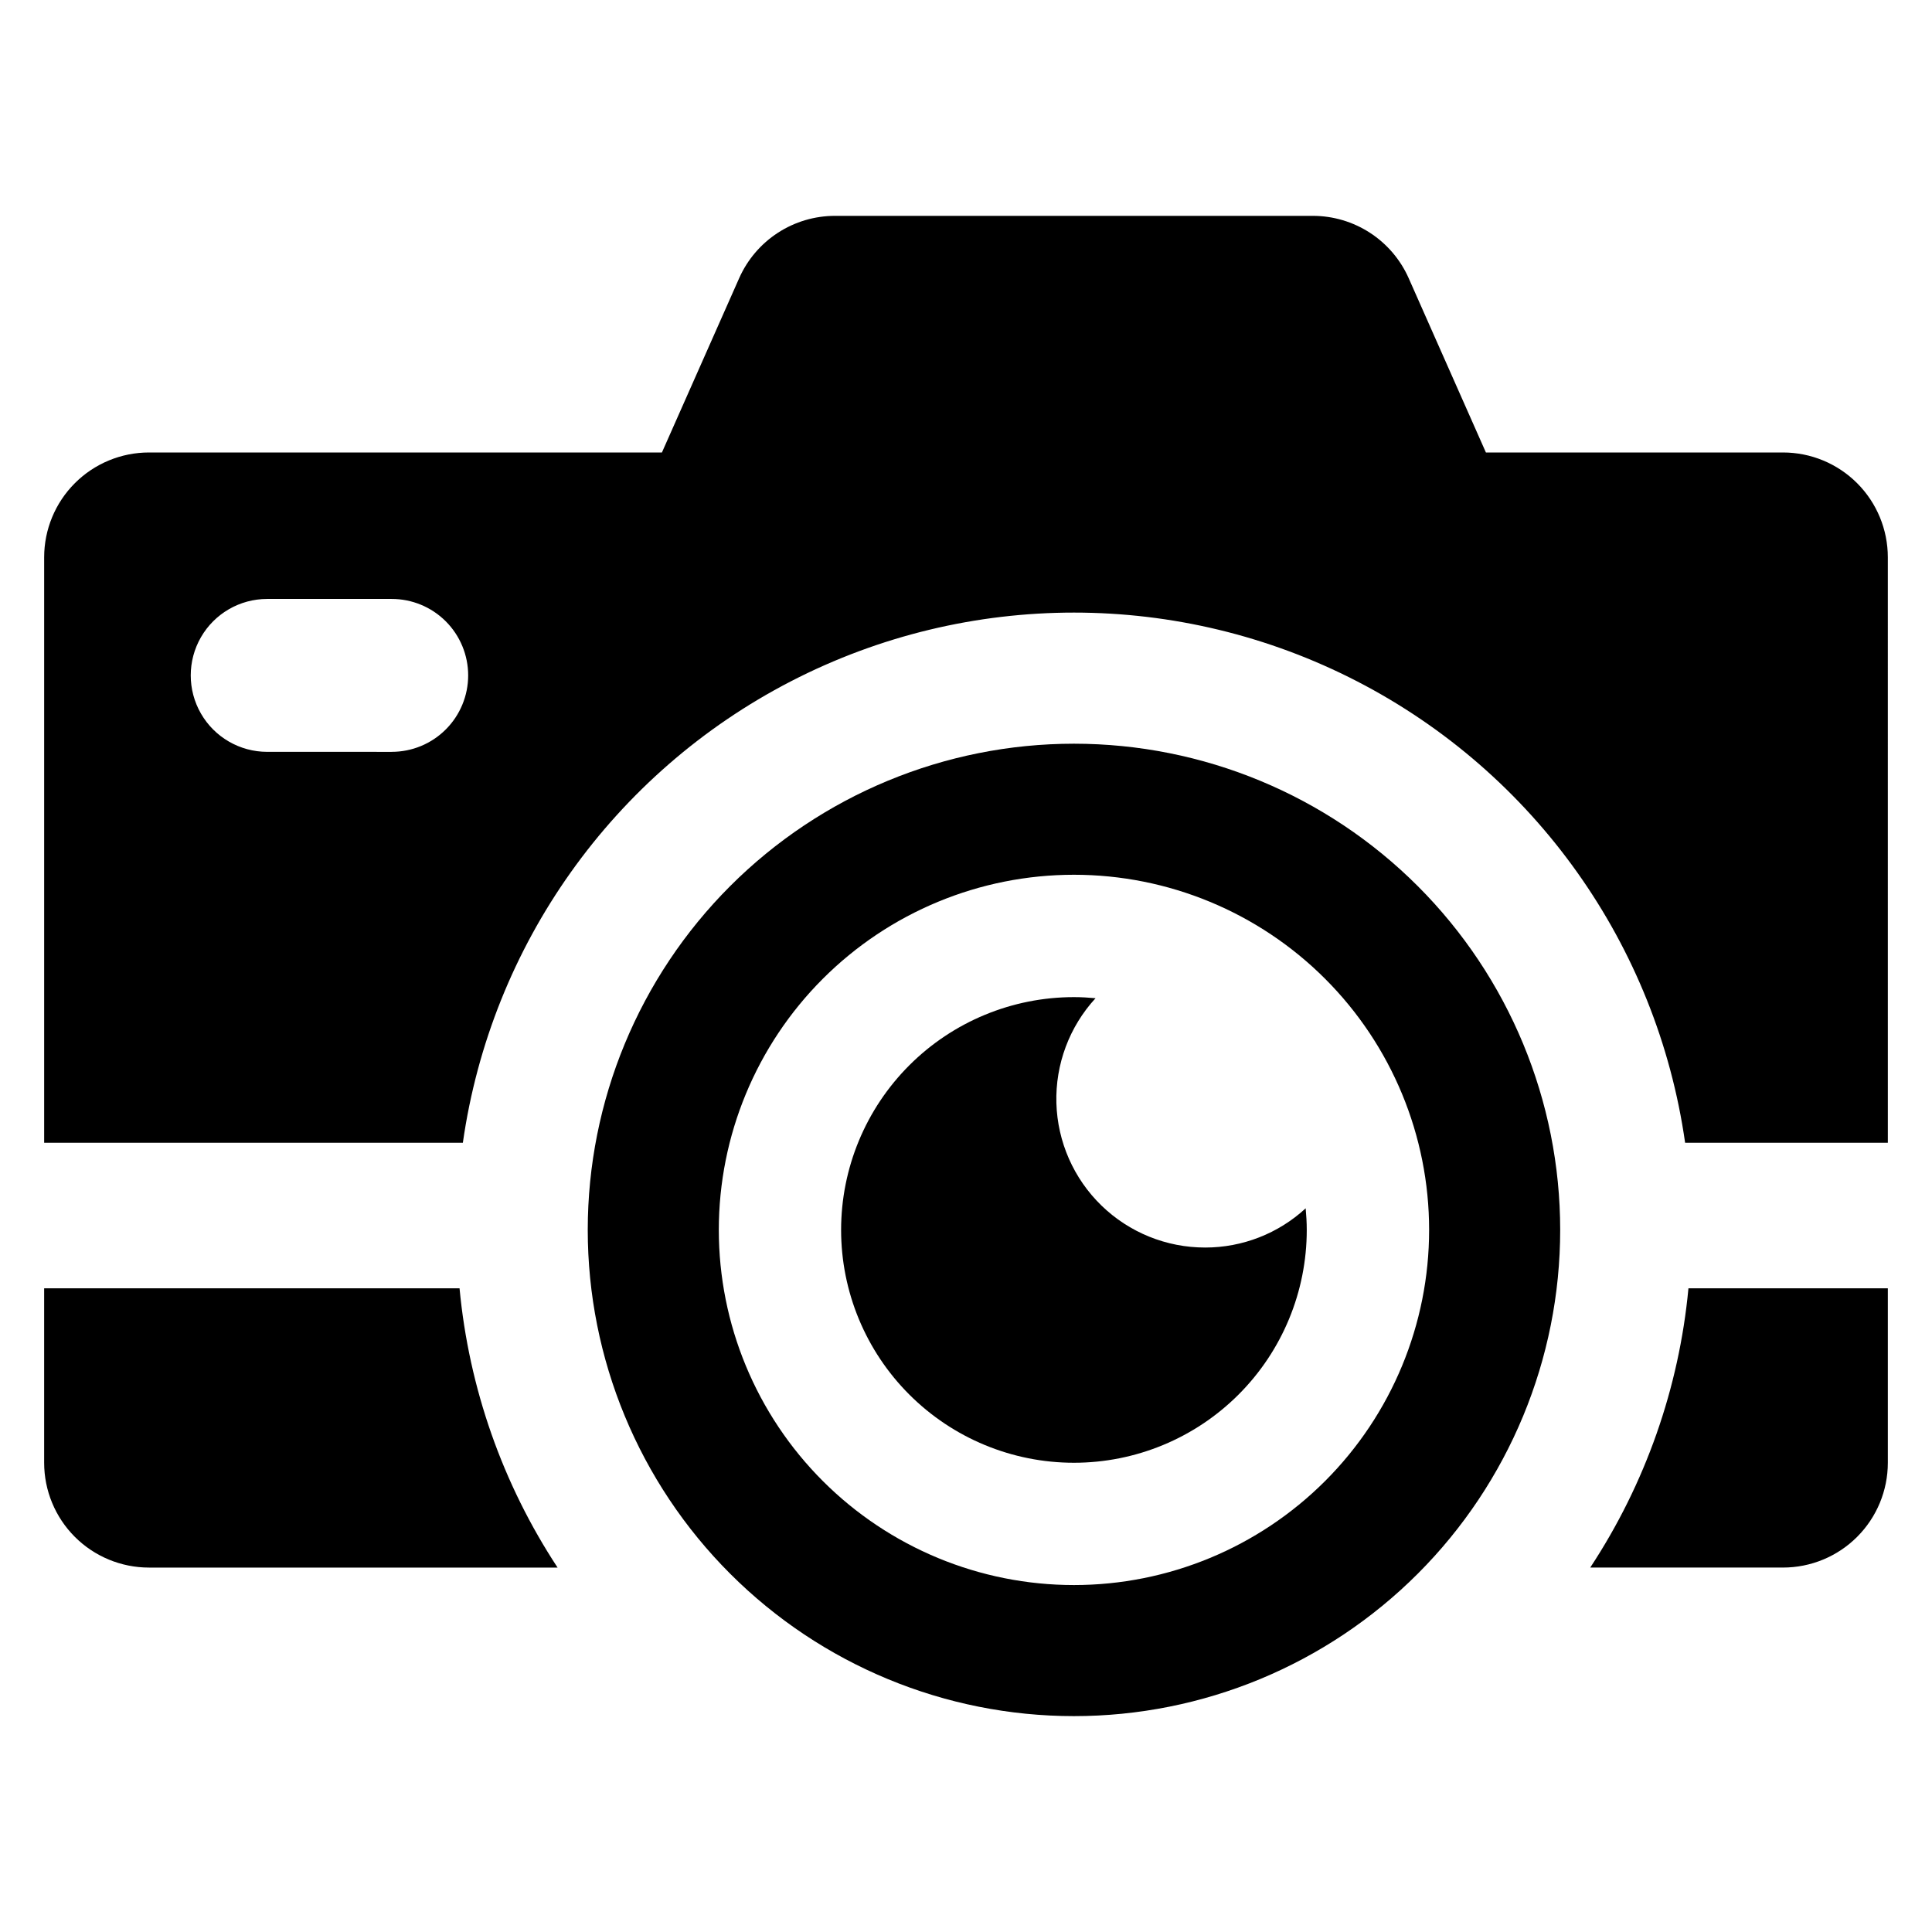
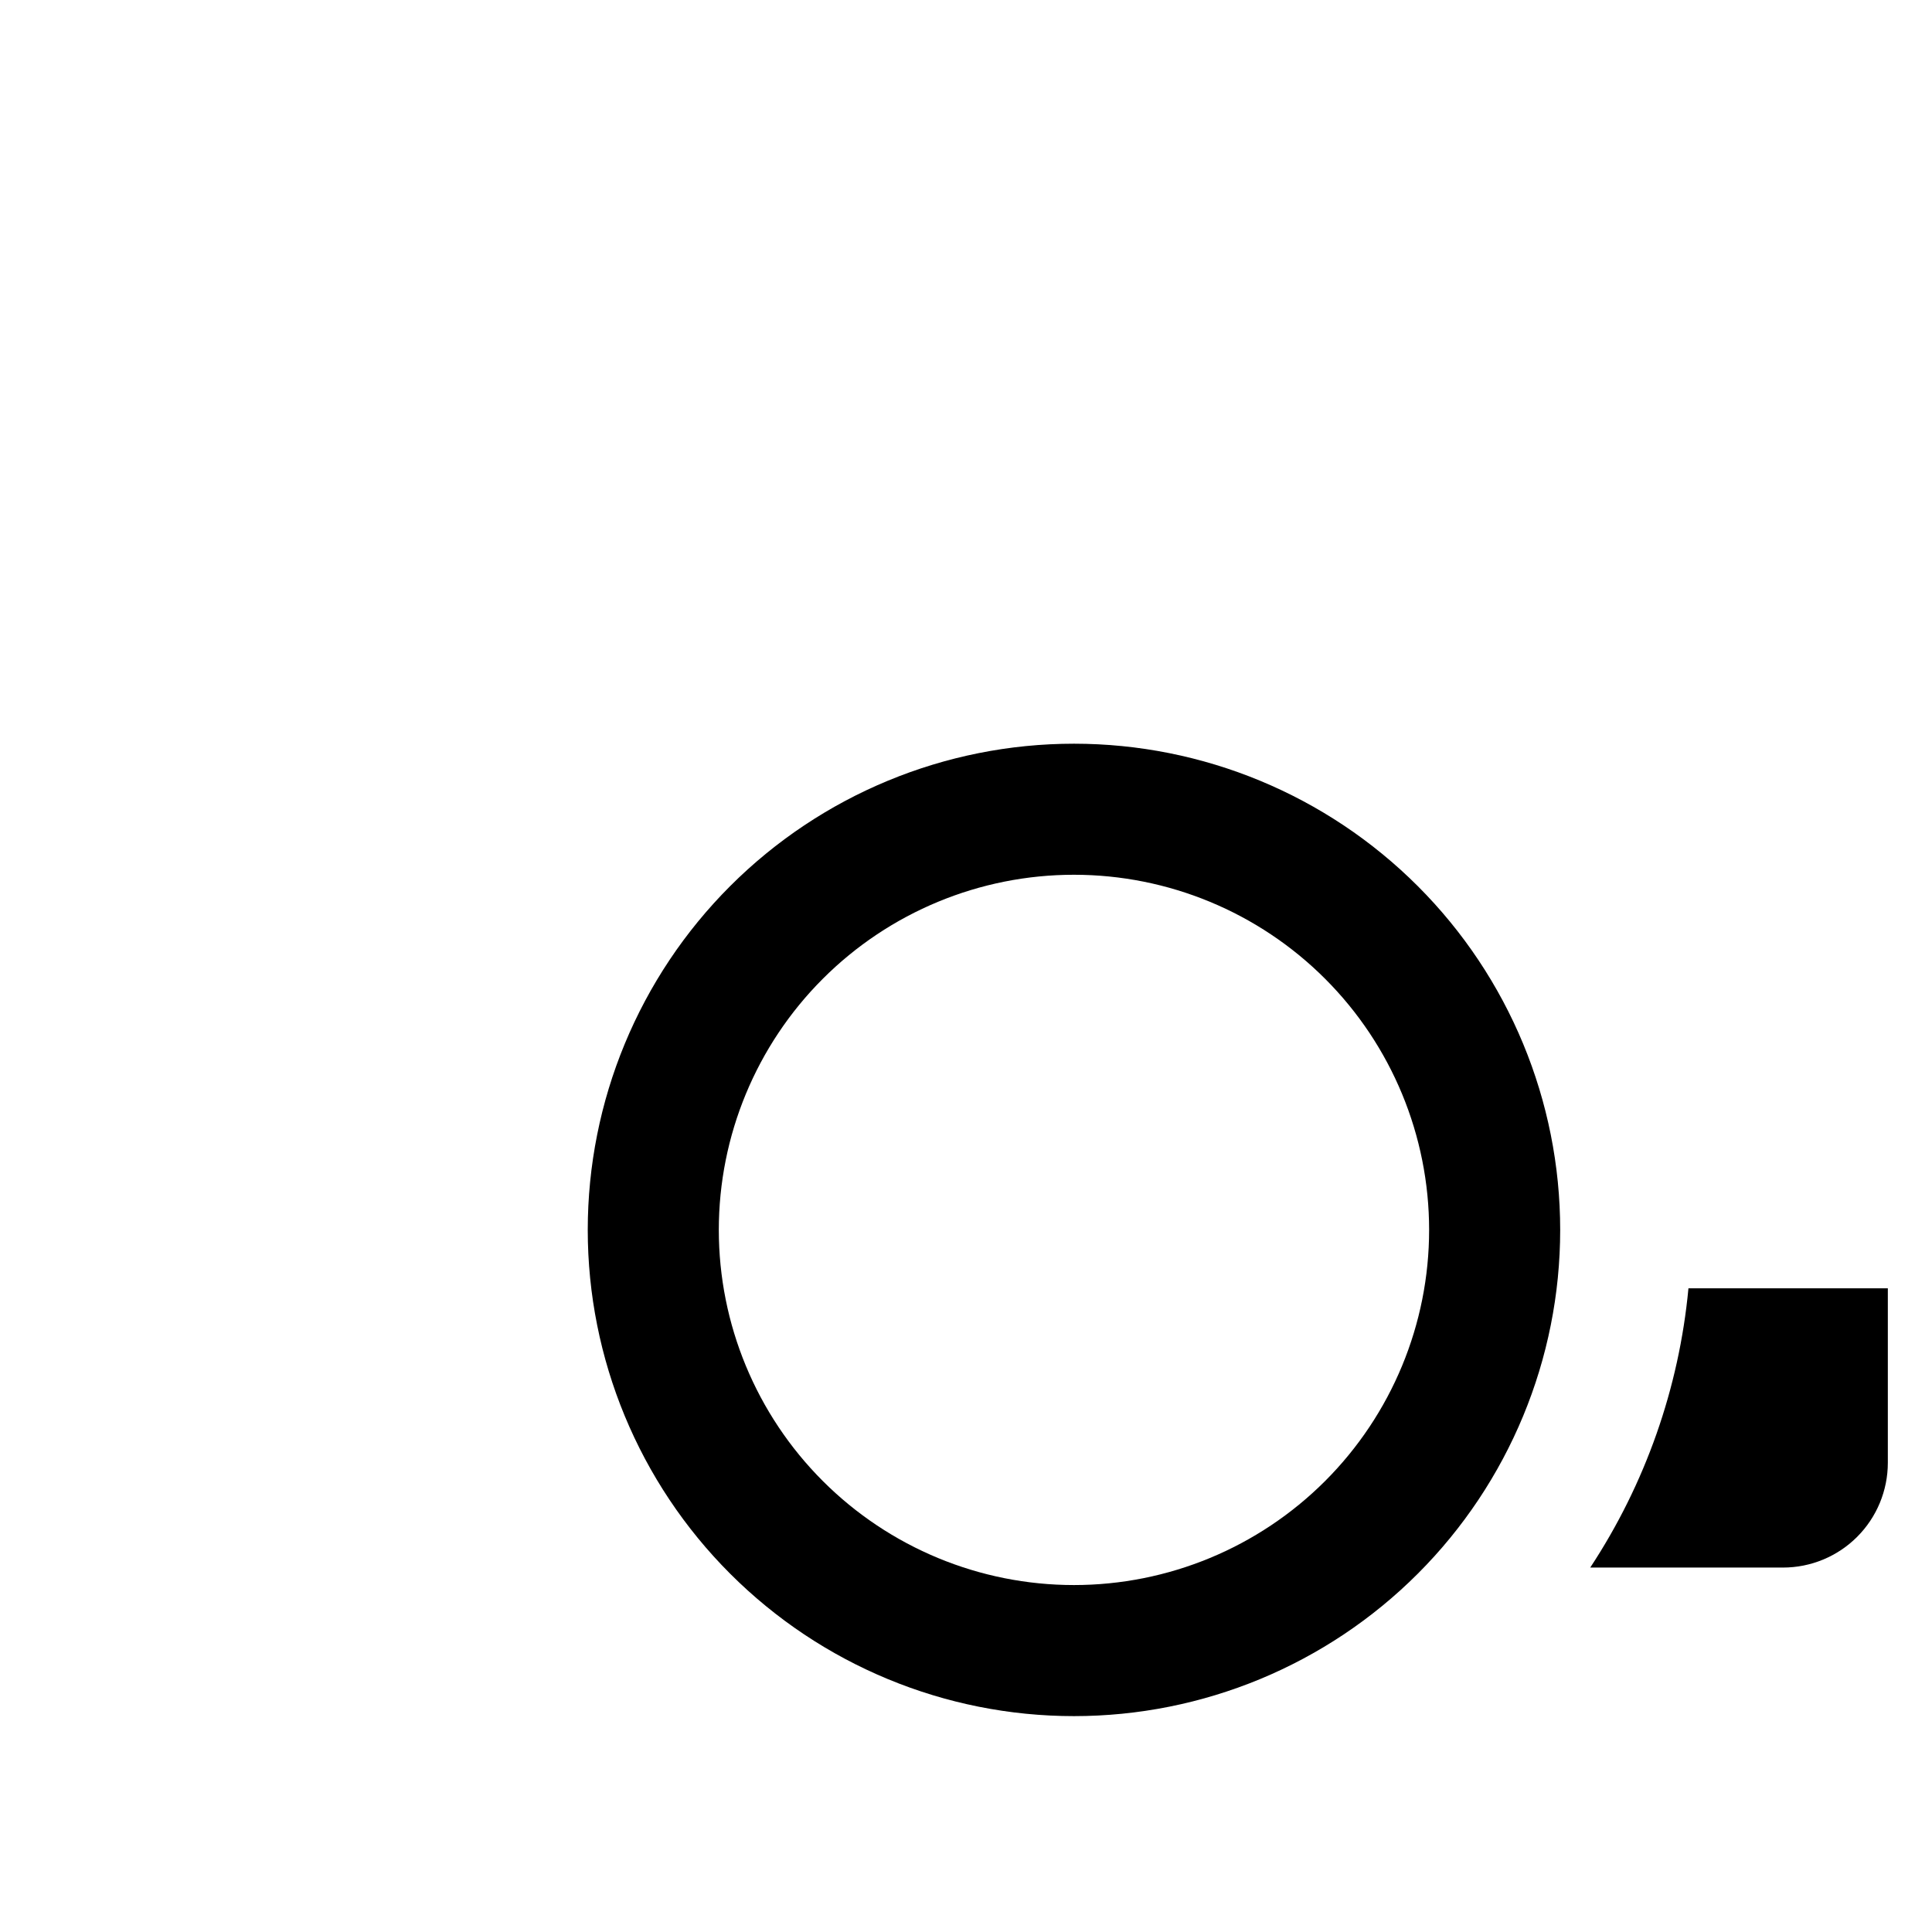
<svg xmlns="http://www.w3.org/2000/svg" fill="#000000" width="800px" height="800px" version="1.1" viewBox="144 144 512 512">
  <g>
    <path d="m428.61 341.09c-34.172 0-66.945 13.574-91.113 37.738-24.164 24.164-37.738 56.941-37.738 91.113 0 34.176 13.574 66.949 37.742 91.113 24.164 24.164 56.938 37.738 91.109 37.738 34.176 0 66.949-13.574 91.113-37.738 24.164-24.164 37.742-56.941 37.742-91.113 0-34.176-13.578-66.949-37.742-91.113-24.164-24.164-56.938-37.738-91.113-37.738zm0 222.97v-0.004c-24.961 0-48.898-9.914-66.551-27.566-17.652-17.648-27.566-41.59-27.566-66.551 0-24.961 9.914-48.902 27.566-66.551 17.652-17.652 41.59-27.566 66.551-27.566 24.965 0 48.902 9.914 66.555 27.566 17.648 17.648 27.566 41.59 27.566 66.551 0 24.961-9.918 48.902-27.566 66.551-17.652 17.652-41.59 27.566-66.555 27.566z" />
-     <path d="m155.7 485.42v46.219c0 7.367 2.926 14.438 8.137 19.648 5.211 5.211 12.281 8.137 19.648 8.137h108.28c-14.578-22.172-23.5-47.582-25.98-74.004z" />
    <path d="m565.43 559.42h51.082c7.371 0 14.438-2.926 19.648-8.137 5.211-5.211 8.137-12.281 8.137-19.648v-46.219h-52.84c-2.488 26.426-11.426 51.836-26.027 74.004z" />
-     <path d="m463.39 474.61c-10.266 0.012-20.129-3.981-27.496-11.133-7.363-7.148-11.648-16.891-11.941-27.152-0.289-10.262 3.434-20.234 10.379-27.789-1.891-0.176-3.797-0.289-5.731-0.289-16.363 0-32.055 6.5-43.629 18.07-11.57 11.57-18.07 27.266-18.07 43.629 0 16.363 6.5 32.059 18.074 43.629 11.57 11.57 27.262 18.07 43.629 18.07 16.363 0 32.055-6.5 43.625-18.07 11.574-11.57 18.074-27.266 18.074-43.629 0-1.934-0.117-3.84-0.289-5.731-7.254 6.688-16.758 10.398-26.625 10.395z" />
-     <path d="m616.51 263.91h-78.73l-20.461-46.176c-2.18-4.922-5.742-9.102-10.254-12.035-4.508-2.934-9.773-4.496-15.152-4.496h-126.63c-5.379 0-10.645 1.562-15.152 4.496-4.512 2.934-8.07 7.113-10.25 12.035l-20.465 46.176h-135.93c-7.367 0-14.438 2.926-19.648 8.137-5.211 5.211-8.137 12.281-8.137 19.648v155.15h110.96c7.473-52.434 39.867-98 86.934-122.29 47.062-24.285 102.97-24.285 150.04 0 47.066 24.289 79.461 69.855 86.938 122.29h53.723l-0.004-155.15c0-7.367-2.926-14.438-8.137-19.648-5.211-5.211-12.277-8.137-19.648-8.137zm-368.73 79.34-33-0.004c-7.231-0.008-13.91-3.871-17.523-10.137-3.613-6.266-3.613-13.98 0-20.246 3.613-6.266 10.293-10.129 17.523-10.137h33c5.379-0.008 10.539 2.121 14.344 5.922 3.805 3.801 5.945 8.961 5.945 14.34 0 5.375-2.141 10.535-5.945 14.336-3.805 3.801-8.965 5.93-14.344 5.922z" />
+     <path d="m463.39 474.61z" />
  </g>
</svg>